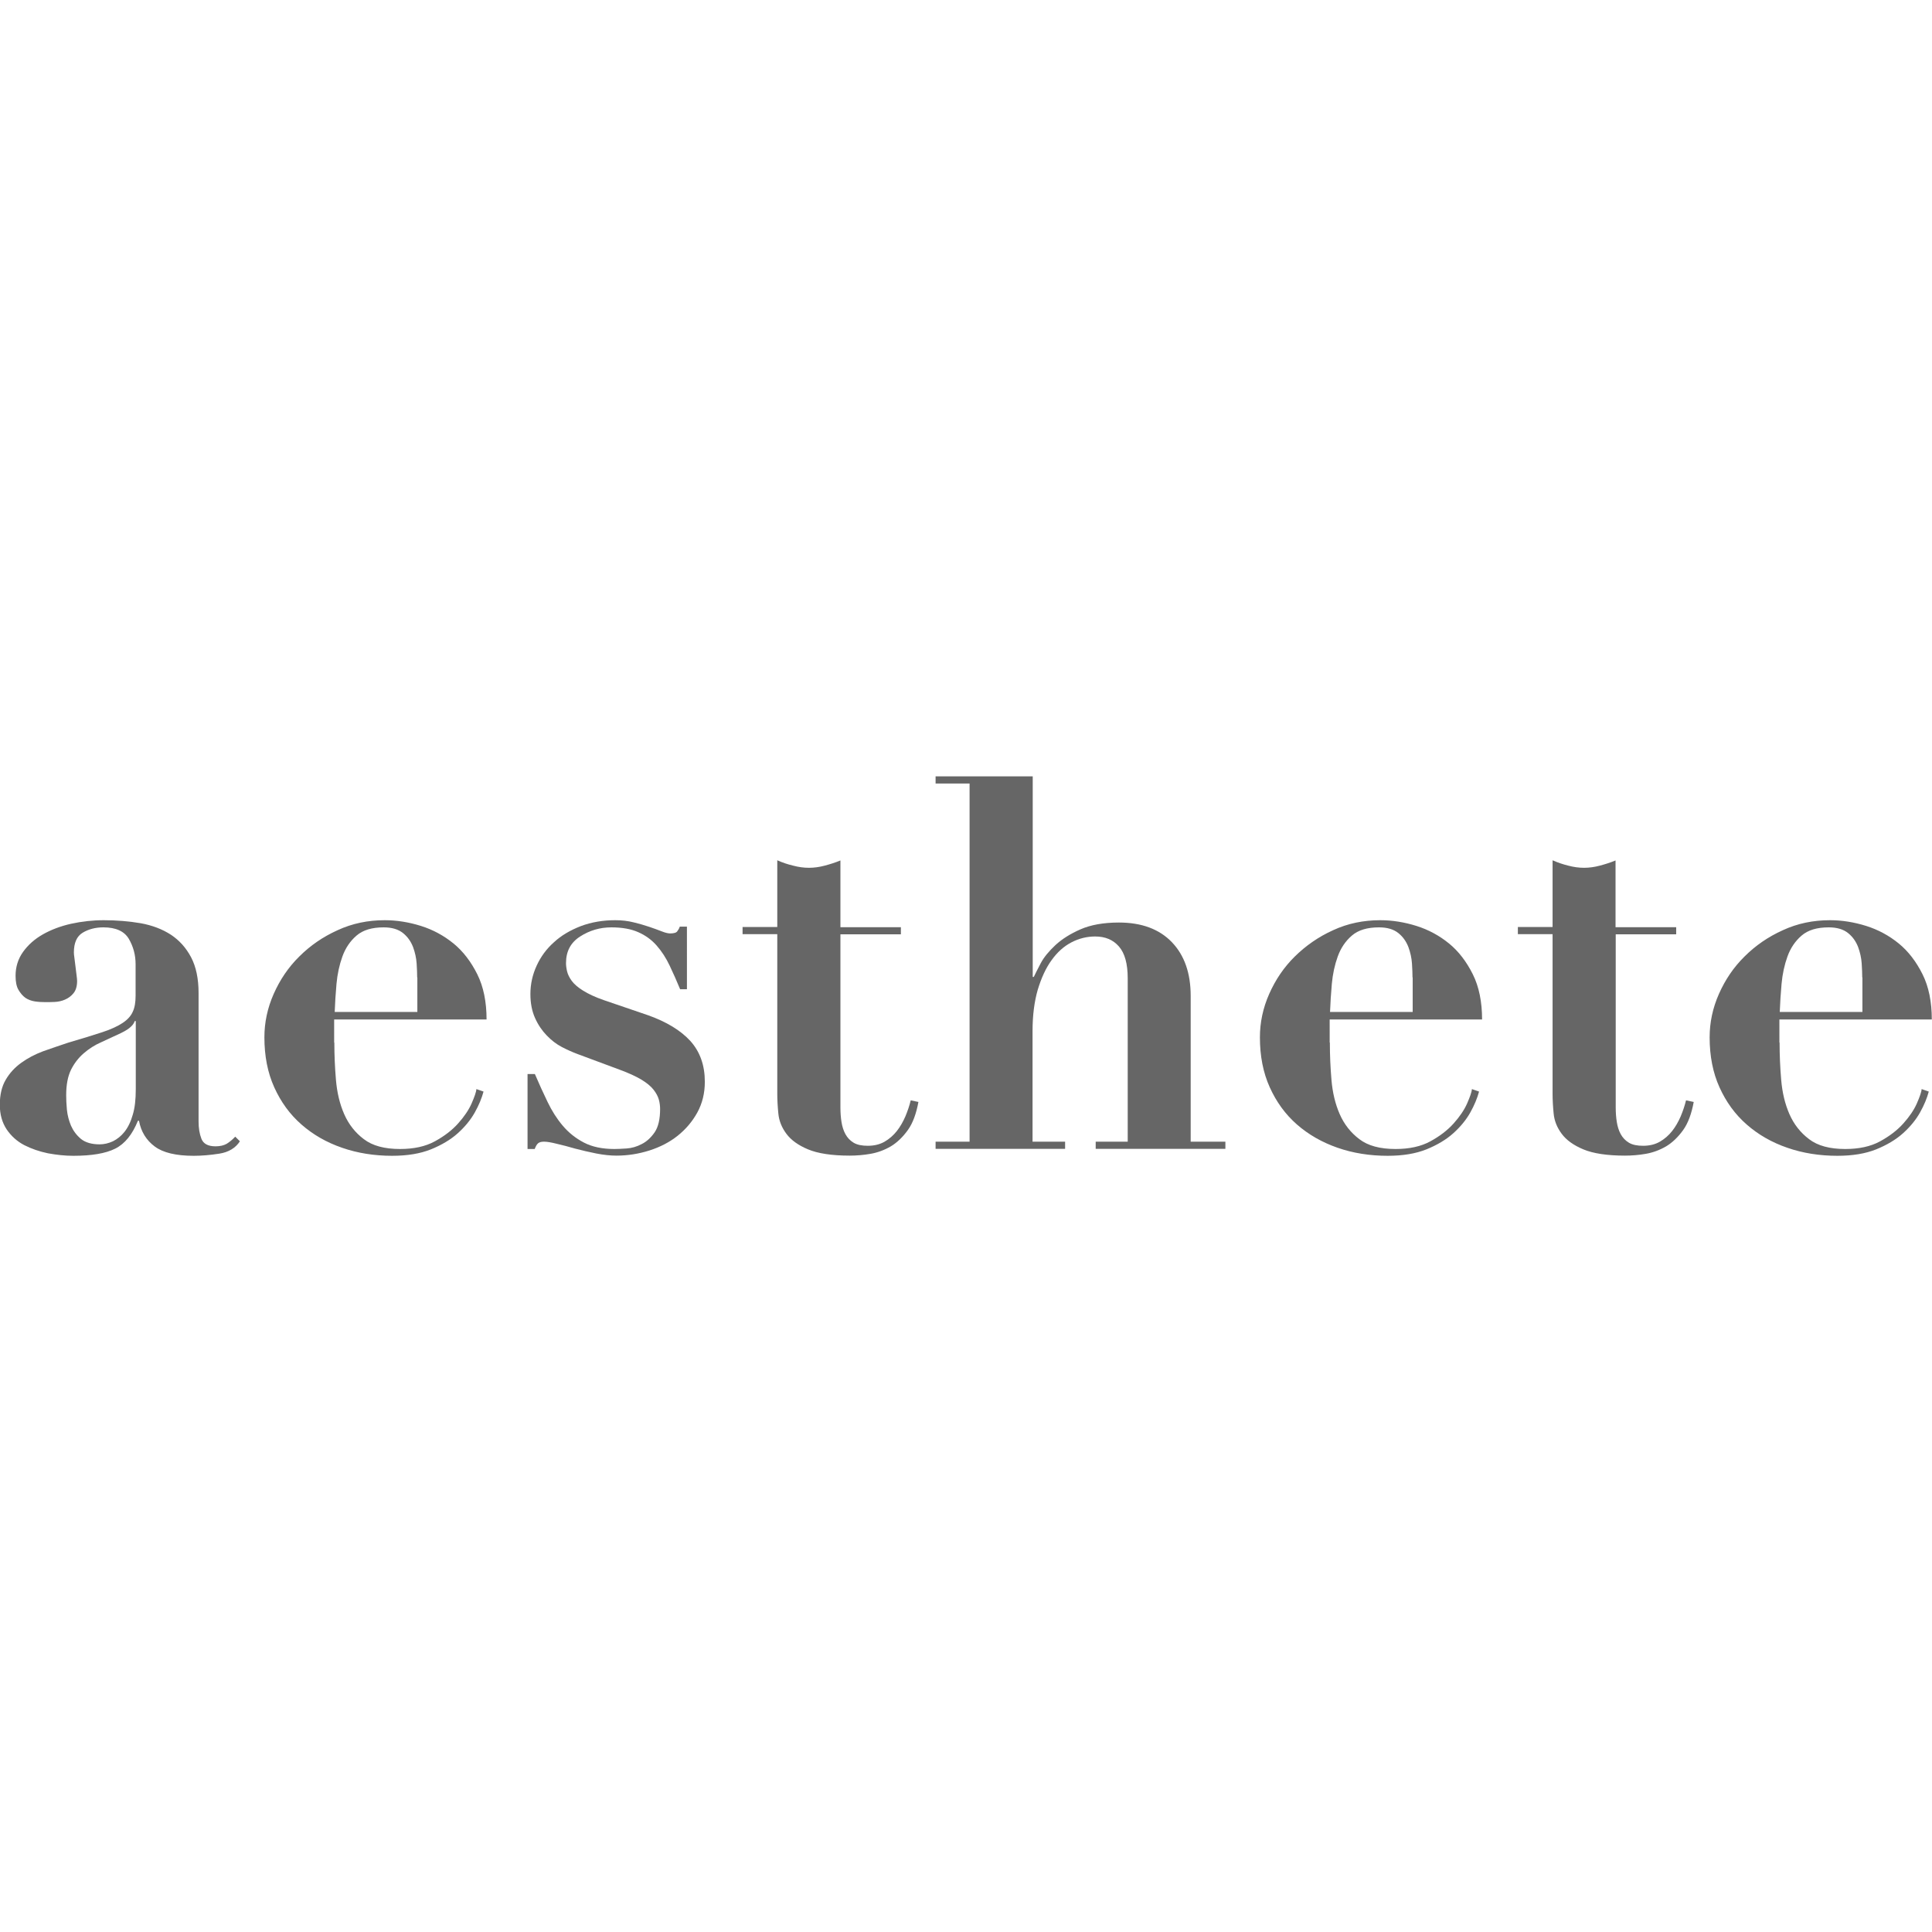
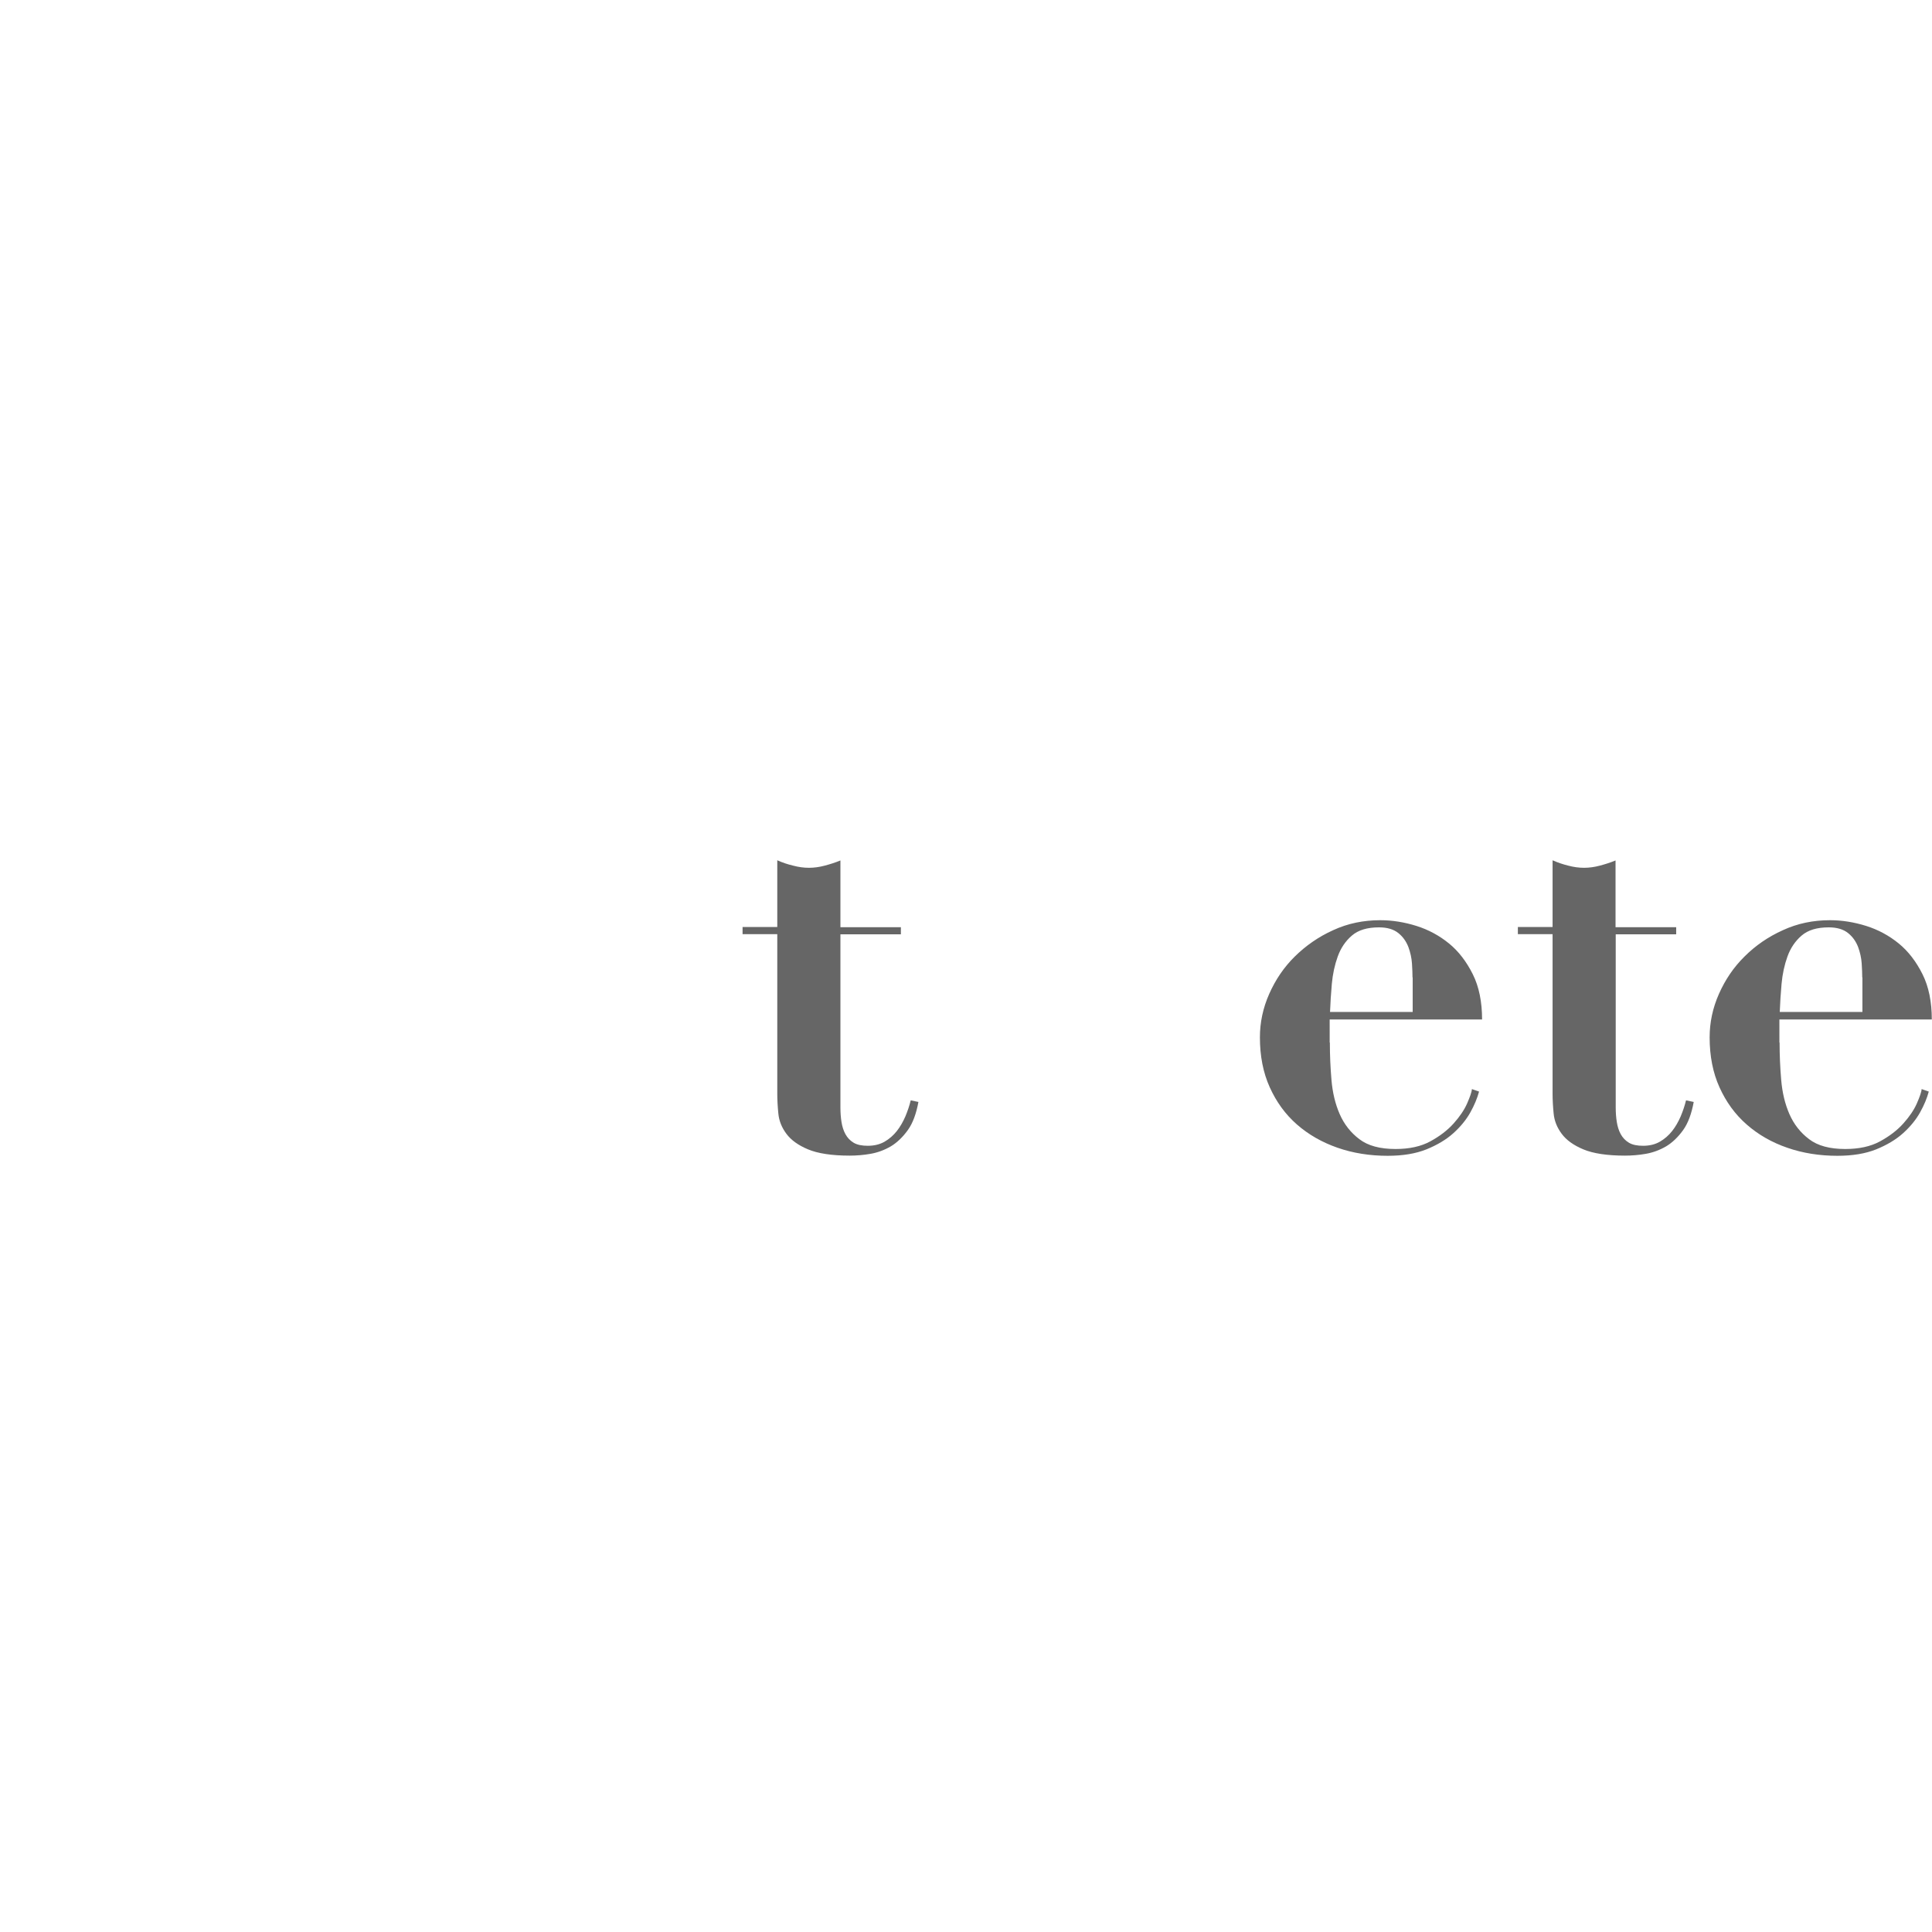
<svg xmlns="http://www.w3.org/2000/svg" version="1.1" id="Capa_1" x="0px" y="0px" viewBox="0 0 1080 1080" style="enable-background:new 0 0 1080 1080;" xml:space="preserve">
  <style type="text/css">
	.st0{fill:#666666;}
</style>
  <g>
-     <path class="st0" d="M122.6,644.9c-5.1,0.8-9.9,1.2-14.3,1.2c-9.8,0-17.1-1.7-21.8-5.2c-4.7-3.5-7.7-8.3-8.8-14.4h-0.6   c-3.1,7.7-7.3,12.9-12.7,15.6c-5.4,2.7-13.2,4-23.4,4c-4.6,0-9.3-0.5-14.2-1.4c-4.8-1-9.2-2.5-13.3-4.6c-4-2.1-7.3-5.1-9.8-8.8   c-2.5-3.8-3.8-8.3-3.8-13.7c0-5.6,1.1-10.3,3.3-14c2.2-3.8,5.1-6.9,8.7-9.5c3.6-2.6,7.6-4.7,12.1-6.4c4.5-1.6,9.2-3.2,14-4.8   c7.9-2.3,14.3-4.3,19.2-5.9c4.9-1.6,8.7-3.4,11.4-5.2c2.7-1.8,4.6-3.9,5.6-6.2c1.1-2.3,1.6-5.3,1.6-9v-17.6c0-5.2-1.3-9.9-3.8-14.2   c-2.5-4.2-7.2-6.4-14.2-6.4c-4.4,0-8.3,1-11.6,3c-3.3,2-4.9,5.7-4.9,11.1c0,0.6,0.1,1.6,0.3,3c0.2,1.4,0.4,3,0.6,4.8   c0.2,1.7,0.4,3.4,0.6,4.9c0.2,1.5,0.3,2.6,0.3,3.2c0,2.9-0.7,5.2-2,6.8c-1.3,1.6-2.9,2.8-4.8,3.6c-1.8,0.8-3.8,1.2-5.8,1.3   c-2,0.1-3.7,0.1-5.1,0.1c-1.9,0-3.9-0.1-5.9-0.4c-2-0.3-3.8-1-5.3-2c-1.5-1.1-2.8-2.6-3.9-4.5c-1.1-1.9-1.6-4.5-1.6-7.8   c0-5,1.4-9.5,4.2-13.4c2.8-3.9,6.5-7.2,11.1-9.8c4.6-2.6,9.9-4.6,15.7-5.9c5.9-1.3,12-2,18.3-2c7.3,0,14.2,0.6,20.7,1.7   c6.5,1.2,12,3.3,16.8,6.4c4.7,3.1,8.5,7.3,11.3,12.6c2.8,5.3,4.2,12,4.2,20.1v71.7c0,3.7,0.5,6.9,1.6,9.7c1.1,2.8,3.7,4.2,7.9,4.2   c2.5,0,4.6-0.5,6.2-1.4c1.6-1,3.2-2.3,4.8-4l2.6,2.6C131.7,641.7,127.8,644.1,122.6,644.9z M75.4,570.6c-0.4,1.2-1.1,2.3-2.2,3.3   c-1.1,1.1-2.9,2.3-5.6,3.6c-3.7,1.7-7.3,3.4-11,5.1c-3.7,1.6-6.9,3.7-9.8,6.2c-2.9,2.5-5.3,5.6-7.1,9.2c-1.8,3.7-2.7,8.4-2.7,14.2   c0,2.3,0.1,5,0.4,8.1c0.3,3.1,1.1,6.1,2.3,9c1.3,2.9,3.1,5.3,5.6,7.4c2.5,2,6,3,10.4,3c2.5,0,5-0.6,7.4-1.7   c2.4-1.2,4.6-2.9,6.5-5.3c1.9-2.4,3.5-5.6,4.6-9.5c1.2-3.9,1.7-8.7,1.7-14.3v-38.1H75.4z" />
-     <path class="st0" d="M186.9,582.8c0,6.9,0.3,13.9,0.9,20.9c0.6,7,2.1,13.4,4.6,19.1c2.5,5.7,6.2,10.4,11,14   c4.8,3.7,11.6,5.5,20.2,5.5c7.7,0,14.2-1.4,19.5-4.3c5.3-2.9,9.6-6.2,13-10c3.4-3.8,5.9-7.5,7.5-11.1c1.6-3.7,2.6-6.4,2.7-8.1   l4,1.4c-1,3.7-2.6,7.6-4.9,11.7c-2.3,4.1-5.5,8-9.5,11.6c-4,3.6-9.1,6.6-15,9c-6,2.4-13.2,3.6-21.7,3.6c-10,0-19.4-1.5-28-4.5   c-8.7-3-16.2-7.3-22.7-13c-6.5-5.7-11.5-12.6-15.2-20.8c-3.7-8.2-5.5-17.5-5.5-27.9c0-8.3,1.7-16.4,5.2-24.3   c3.5-7.9,8.2-14.9,14.3-20.9c6.1-6.1,13.2-11,21.4-14.7c8.2-3.8,17-5.6,26.4-5.6c6.7,0,13.5,1.1,20.2,3.2   c6.7,2.1,12.8,5.4,18.2,9.8c5.4,4.4,9.8,10.2,13.3,17.2c3.5,7,5.2,15.5,5.2,25.3h-85.2V582.8z M233.2,546.4c0-2.1-0.1-4.7-0.3-7.8   c-0.2-3.1-0.9-6.2-2-9.2c-1.2-3.1-3-5.7-5.6-7.8c-2.6-2.1-6.2-3.2-10.8-3.2c-6.6,0-11.6,1.5-15.2,4.6c-3.6,3.1-6.2,7-7.9,11.7   c-1.7,4.7-2.8,9.8-3.3,15.3c-0.5,5.5-0.8,10.7-1,15.7h46.2V546.4z" />
-     <path class="st0" d="M299,600.4c2.3,5.4,4.7,10.6,7.1,15.6c2.4,5,5.2,9.4,8.5,13.3c3.3,3.9,7.2,7,11.8,9.4c4.6,2.4,10.3,3.6,17,3.6   c1.7,0,4-0.1,6.9-0.3c2.9-0.2,5.7-1,8.5-2.5c2.8-1.4,5.2-3.7,7.2-6.6c2-3,3-7.3,3-12.9c0-1.7-0.2-3.5-0.7-5.3   c-0.5-1.8-1.5-3.7-3-5.6c-1.5-1.9-3.8-3.8-6.8-5.6c-3-1.8-7.1-3.7-12.3-5.6l-23.4-8.7c-2.7-1-5.6-2.3-8.7-3.9   c-3.1-1.6-5.9-3.8-8.5-6.5c-2.6-2.7-4.8-5.9-6.5-9.7c-1.7-3.8-2.6-8.2-2.6-13.4c0-5.6,1.2-10.9,3.5-15.9c2.3-5,5.5-9.4,9.7-13.1   c4.1-3.8,9.1-6.7,15-9c5.9-2.2,12.3-3.3,19.2-3.3c3.7,0,7.1,0.4,10.3,1.2c3.2,0.8,6.1,1.6,8.7,2.5c2.6,0.9,4.9,1.7,6.9,2.5   c2,0.8,3.6,1.2,4.8,1.2c2.1,0,3.5-0.4,4-1.2c0.6-0.8,1.1-1.6,1.4-2.6h4V553h-3.8c-1.9-4.6-3.9-9.1-5.9-13.3   c-2-4.2-4.4-7.9-7.2-11.1c-2.8-3.2-6.2-5.7-10.3-7.5c-4-1.8-9.1-2.7-15-2.7c-6.4,0-12.2,1.7-17.5,5.1c-5.3,3.4-7.9,8.3-7.9,14.9   c0,1.3,0.2,2.9,0.6,4.6c0.4,1.7,1.3,3.5,2.6,5.3c1.3,1.8,3.5,3.7,6.4,5.5c2.9,1.8,6.7,3.6,11.6,5.3l24.6,8.4   c10.4,3.7,18.3,8.5,23.7,14.4c5.4,6,8.1,13.6,8.1,22.8c0,6.4-1.4,12.1-4.2,17.2c-2.8,5.1-6.5,9.4-11,13c-4.5,3.6-9.8,6.3-15.7,8.2   c-6,1.9-12.1,2.9-18.5,2.9c-3.5,0-7.2-0.4-11.3-1.2c-4-0.8-7.9-1.7-11.7-2.7c-3.8-1.1-7.2-2-10.3-2.7c-3.1-0.8-5.5-1.2-7.2-1.2   c-1.5,0-2.6,0.3-3.3,0.9c-0.7,0.6-1.3,1.6-1.9,3.2h-4v-41.9H299z" />
    <path class="st0" d="M443.4,483.9c3,0.8,5.9,1.2,8.8,1.2c2.9,0,5.8-0.4,8.8-1.2c3-0.8,5.9-1.7,8.8-2.9v37.3h33.8v4h-33.8v96.8   c0,2.9,0.2,5.6,0.6,8.1c0.4,2.5,1.1,4.8,2.2,6.8c1.1,2,2.6,3.6,4.6,4.8c2,1.2,4.7,1.7,7.9,1.7c3.7,0,6.8-0.8,9.4-2.3   c2.6-1.5,4.9-3.5,6.8-5.9c1.9-2.4,3.5-5.2,4.8-8.2c1.3-3.1,2.3-6.1,3-9l4.3,0.9c-1.2,6.5-3.1,11.8-5.9,15.7c-2.8,3.9-6,7-9.5,9.1   c-3.6,2.1-7.4,3.5-11.4,4.2c-4,0.7-7.9,1-11.6,1c-10,0-17.8-1.2-23.3-3.5c-5.5-2.3-9.5-5.2-12.1-8.7c-2.6-3.5-4.1-7.2-4.5-11.3   c-0.4-4-0.6-7.8-0.6-11.3v-89h-19.4v-4h19.4v-37.3C437.4,482.2,440.4,483.2,443.4,483.9z" />
-     <path class="st0" d="M542,638.2V438H523v-4h54.3v112.1h0.6c0.8-1.7,2.1-4.3,3.9-7.7c1.8-3.4,4.6-6.7,8.2-10.1   c3.7-3.4,8.3-6.3,14-8.8c5.7-2.5,12.9-3.8,21.5-3.8c12.7,0,22.6,3.7,29.6,11c7,7.3,10.5,17.3,10.5,30v81.5H685v4h-72.5v-4h17.9   v-91.3c0-8.1-1.6-14-4.9-17.8c-3.3-3.8-7.7-5.6-13.3-5.6c-4.6,0-9.1,1.1-13.3,3.3c-4.2,2.2-7.9,5.5-11.1,10   c-3.2,4.4-5.7,9.9-7.7,16.5c-1.9,6.6-2.9,14.3-2.9,23.1v61.8h18.2v4H523v-4H542z" />
    <path class="st0" d="M743.4,582.8c0,6.9,0.3,13.9,0.9,20.9c0.6,7,2.1,13.4,4.6,19.1c2.5,5.7,6.2,10.4,11,14   c4.8,3.7,11.6,5.5,20.2,5.5c7.7,0,14.2-1.4,19.5-4.3c5.3-2.9,9.6-6.2,13-10c3.4-3.8,5.9-7.5,7.5-11.1c1.6-3.7,2.6-6.4,2.7-8.1   l4,1.4c-1,3.7-2.6,7.6-4.9,11.7c-2.3,4.1-5.5,8-9.5,11.6c-4,3.6-9.1,6.6-15,9c-6,2.4-13.2,3.6-21.7,3.6c-10,0-19.4-1.5-28-4.5   s-16.2-7.3-22.7-13c-6.5-5.7-11.5-12.6-15.2-20.8c-3.7-8.2-5.5-17.5-5.5-27.9c0-8.3,1.7-16.4,5.2-24.3c3.5-7.9,8.2-14.9,14.3-20.9   s13.2-11,21.4-14.7c8.2-3.8,17-5.6,26.4-5.6c6.7,0,13.5,1.1,20.2,3.2c6.7,2.1,12.8,5.4,18.2,9.8c5.4,4.4,9.8,10.2,13.3,17.2   c3.5,7,5.2,15.5,5.2,25.3h-85.2V582.8z M789.6,546.4c0-2.1-0.1-4.7-0.3-7.8c-0.2-3.1-0.9-6.2-2-9.2c-1.2-3.1-3-5.7-5.6-7.8   c-2.6-2.1-6.2-3.2-10.8-3.2c-6.6,0-11.6,1.5-15.2,4.6c-3.6,3.1-6.2,7-7.9,11.7c-1.7,4.7-2.8,9.8-3.3,15.3c-0.5,5.5-0.8,10.7-1,15.7   h46.2V546.4z" />
    <path class="st0" d="M876.7,483.9c3,0.8,5.9,1.2,8.8,1.2c2.9,0,5.8-0.4,8.8-1.2c3-0.8,5.9-1.7,8.8-2.9v37.3H937v4h-33.8v96.8   c0,2.9,0.2,5.6,0.6,8.1c0.4,2.5,1.1,4.8,2.2,6.8c1.1,2,2.6,3.6,4.6,4.8c2,1.2,4.7,1.7,7.9,1.7c3.7,0,6.8-0.8,9.4-2.3   c2.6-1.5,4.9-3.5,6.8-5.9c1.9-2.4,3.5-5.2,4.8-8.2c1.3-3.1,2.3-6.1,3-9l4.3,0.9c-1.2,6.5-3.1,11.8-5.9,15.7c-2.8,3.9-6,7-9.5,9.1   c-3.6,2.1-7.4,3.5-11.4,4.2c-4,0.7-7.9,1-11.6,1c-10,0-17.8-1.2-23.3-3.5c-5.5-2.3-9.5-5.2-12.1-8.7c-2.6-3.5-4.1-7.2-4.5-11.3   c-0.4-4-0.6-7.8-0.6-11.3v-89h-19.4v-4h19.4v-37.3C870.8,482.2,873.8,483.2,876.7,483.9z" />
    <path class="st0" d="M994.8,582.8c0,6.9,0.3,13.9,0.9,20.9c0.6,7,2.1,13.4,4.6,19.1c2.5,5.7,6.2,10.4,11,14   c4.8,3.7,11.6,5.5,20.2,5.5c7.7,0,14.2-1.4,19.5-4.3c5.3-2.9,9.6-6.2,13-10c3.4-3.8,5.9-7.5,7.5-11.1c1.6-3.7,2.6-6.4,2.7-8.1   l4,1.4c-1,3.7-2.6,7.6-4.9,11.7c-2.3,4.1-5.5,8-9.5,11.6c-4,3.6-9.1,6.6-15,9c-6,2.4-13.2,3.6-21.7,3.6c-10,0-19.4-1.5-28-4.5   c-8.7-3-16.2-7.3-22.7-13c-6.5-5.7-11.5-12.6-15.2-20.8c-3.7-8.2-5.5-17.5-5.5-27.9c0-8.3,1.7-16.4,5.2-24.3   c3.5-7.9,8.2-14.9,14.3-20.9c6.1-6.1,13.2-11,21.4-14.7c8.2-3.8,17-5.6,26.4-5.6c6.7,0,13.5,1.1,20.2,3.2   c6.7,2.1,12.8,5.4,18.2,9.8c5.4,4.4,9.8,10.2,13.3,17.2c3.5,7,5.2,15.5,5.2,25.3h-85.2V582.8z M1041,546.4c0-2.1-0.1-4.7-0.3-7.8   c-0.2-3.1-0.9-6.2-2-9.2c-1.2-3.1-3-5.7-5.6-7.8c-2.6-2.1-6.2-3.2-10.8-3.2c-6.6,0-11.6,1.5-15.2,4.6c-3.6,3.1-6.2,7-7.9,11.7   c-1.7,4.7-2.8,9.8-3.3,15.3c-0.5,5.5-0.8,10.7-1,15.7h46.2V546.4z" />
  </g>
</svg>